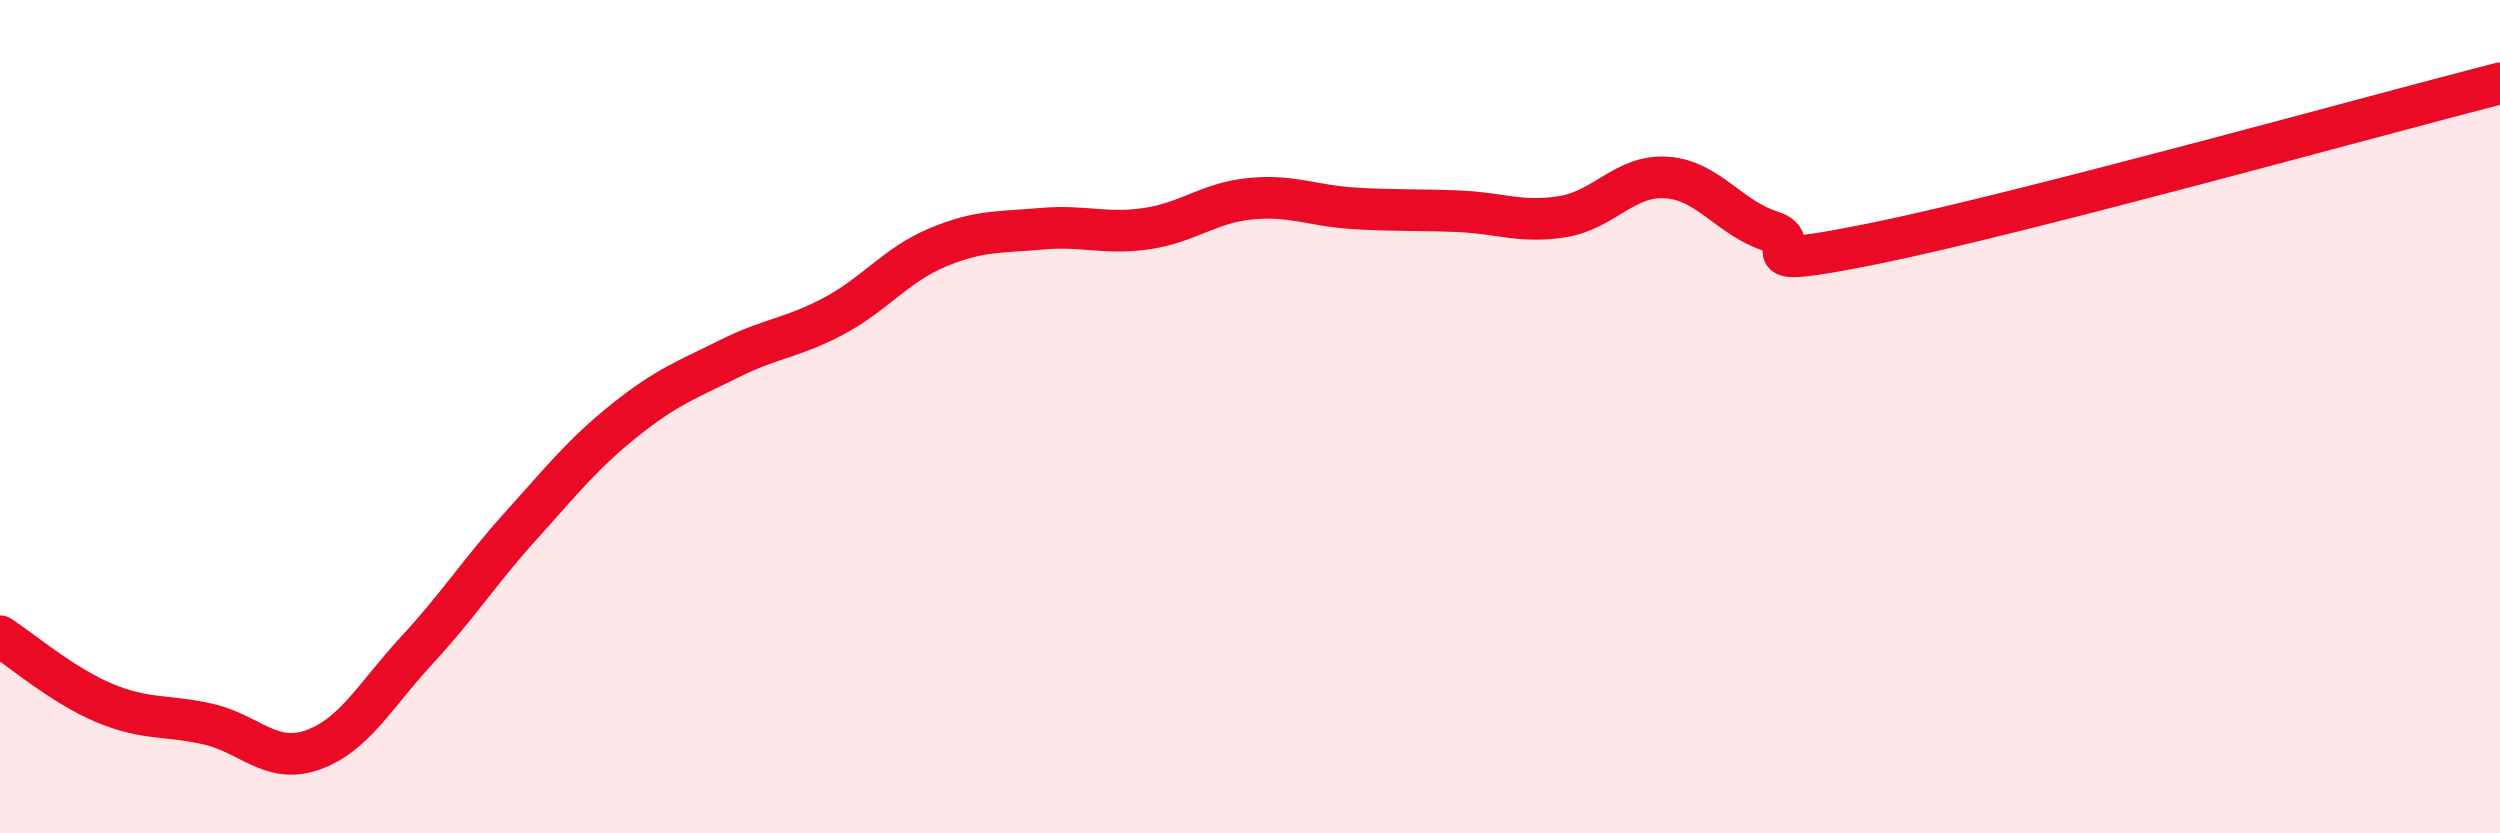
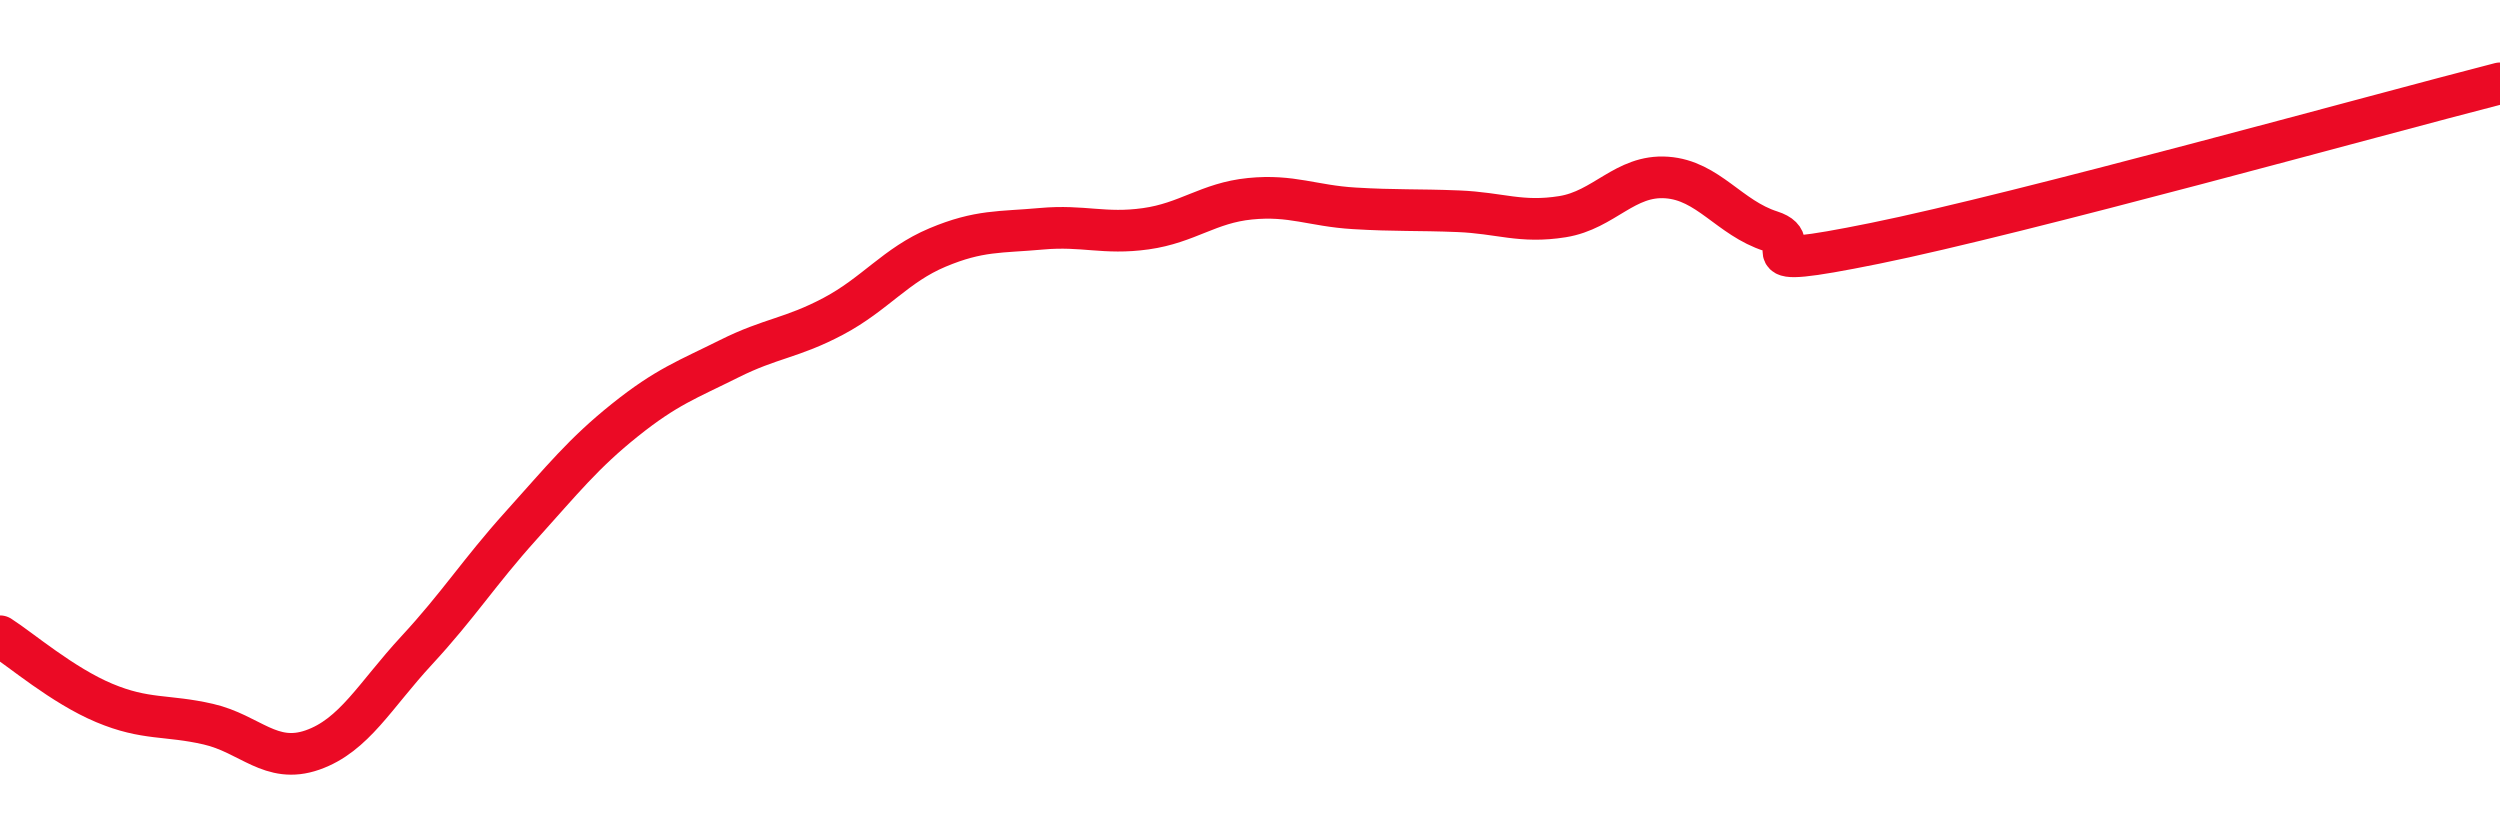
<svg xmlns="http://www.w3.org/2000/svg" width="60" height="20" viewBox="0 0 60 20">
-   <path d="M 0,15.27 C 0.5,15.59 1.5,16.45 2.5,16.87 C 3.5,17.29 4,17.15 5,17.38 C 6,17.61 6.5,18.35 7.5,18 C 8.5,17.65 9,16.69 10,15.61 C 11,14.53 11.5,13.73 12.5,12.62 C 13.5,11.51 14,10.88 15,10.08 C 16,9.28 16.5,9.11 17.5,8.61 C 18.5,8.11 19,8.12 20,7.59 C 21,7.06 21.5,6.36 22.5,5.94 C 23.5,5.52 24,5.58 25,5.49 C 26,5.4 26.5,5.63 27.5,5.49 C 28.5,5.35 29,4.87 30,4.77 C 31,4.67 31.5,4.94 32.5,5 C 33.5,5.06 34,5.03 35,5.07 C 36,5.11 36.5,5.36 37.5,5.2 C 38.5,5.04 39,4.19 40,4.26 C 41,4.33 41.5,5.23 42.5,5.55 C 43.5,5.87 41.5,6.55 45,5.84 C 48.5,5.13 57,2.77 60,2L60 20L0 20Z" fill="#EB0A25" opacity="0.1" stroke-linecap="round" stroke-linejoin="round" />
  <path d="M 0,15.27 C 0.5,15.59 1.5,16.45 2.5,16.87 C 3.5,17.29 4,17.15 5,17.38 C 6,17.61 6.5,18.35 7.5,18 C 8.5,17.65 9,16.69 10,15.61 C 11,14.53 11.5,13.73 12.5,12.62 C 13.5,11.51 14,10.88 15,10.08 C 16,9.28 16.5,9.11 17.5,8.61 C 18.5,8.11 19,8.12 20,7.59 C 21,7.06 21.5,6.36 22.5,5.94 C 23.5,5.52 24,5.58 25,5.49 C 26,5.4 26.5,5.63 27.5,5.49 C 28.5,5.35 29,4.87 30,4.77 C 31,4.67 31.5,4.94 32.5,5 C 33.5,5.06 34,5.03 35,5.07 C 36,5.11 36.5,5.36 37.5,5.2 C 38.5,5.04 39,4.19 40,4.26 C 41,4.33 41.5,5.23 42.5,5.55 C 43.5,5.87 41.5,6.55 45,5.84 C 48.5,5.13 57,2.77 60,2" stroke="#EB0A25" stroke-width="1" fill="none" stroke-linecap="round" stroke-linejoin="round" />
</svg>